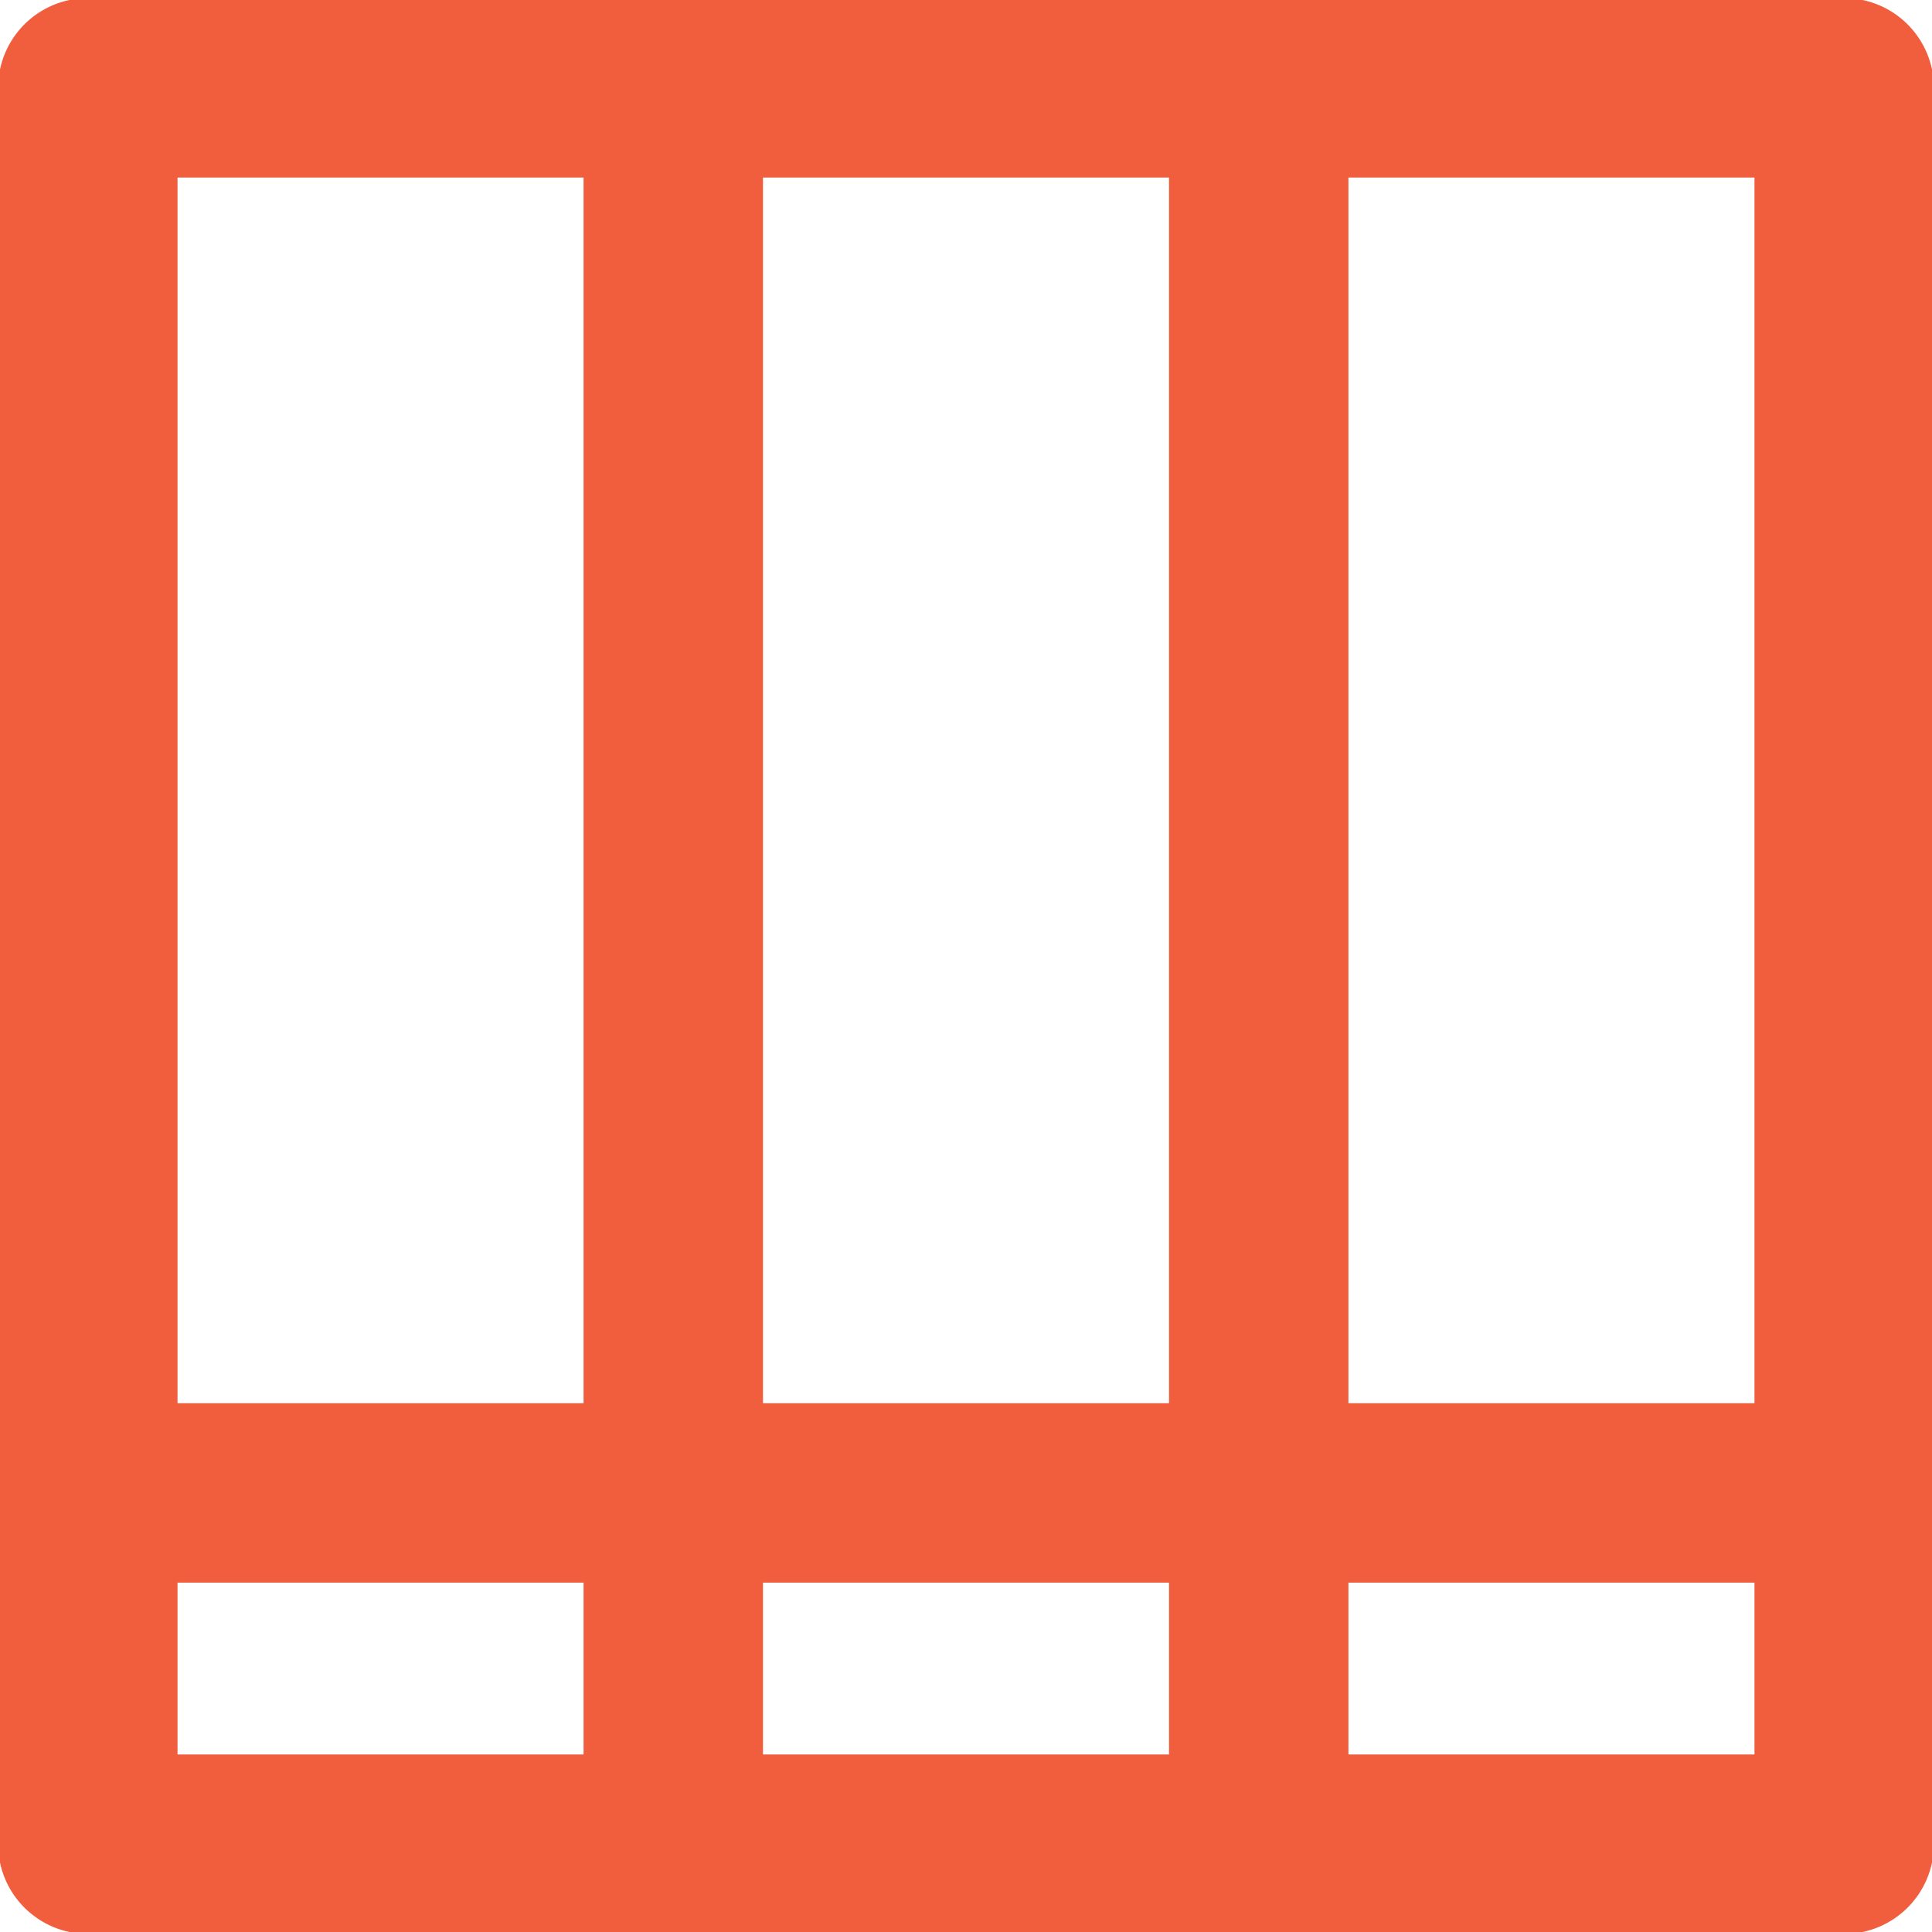
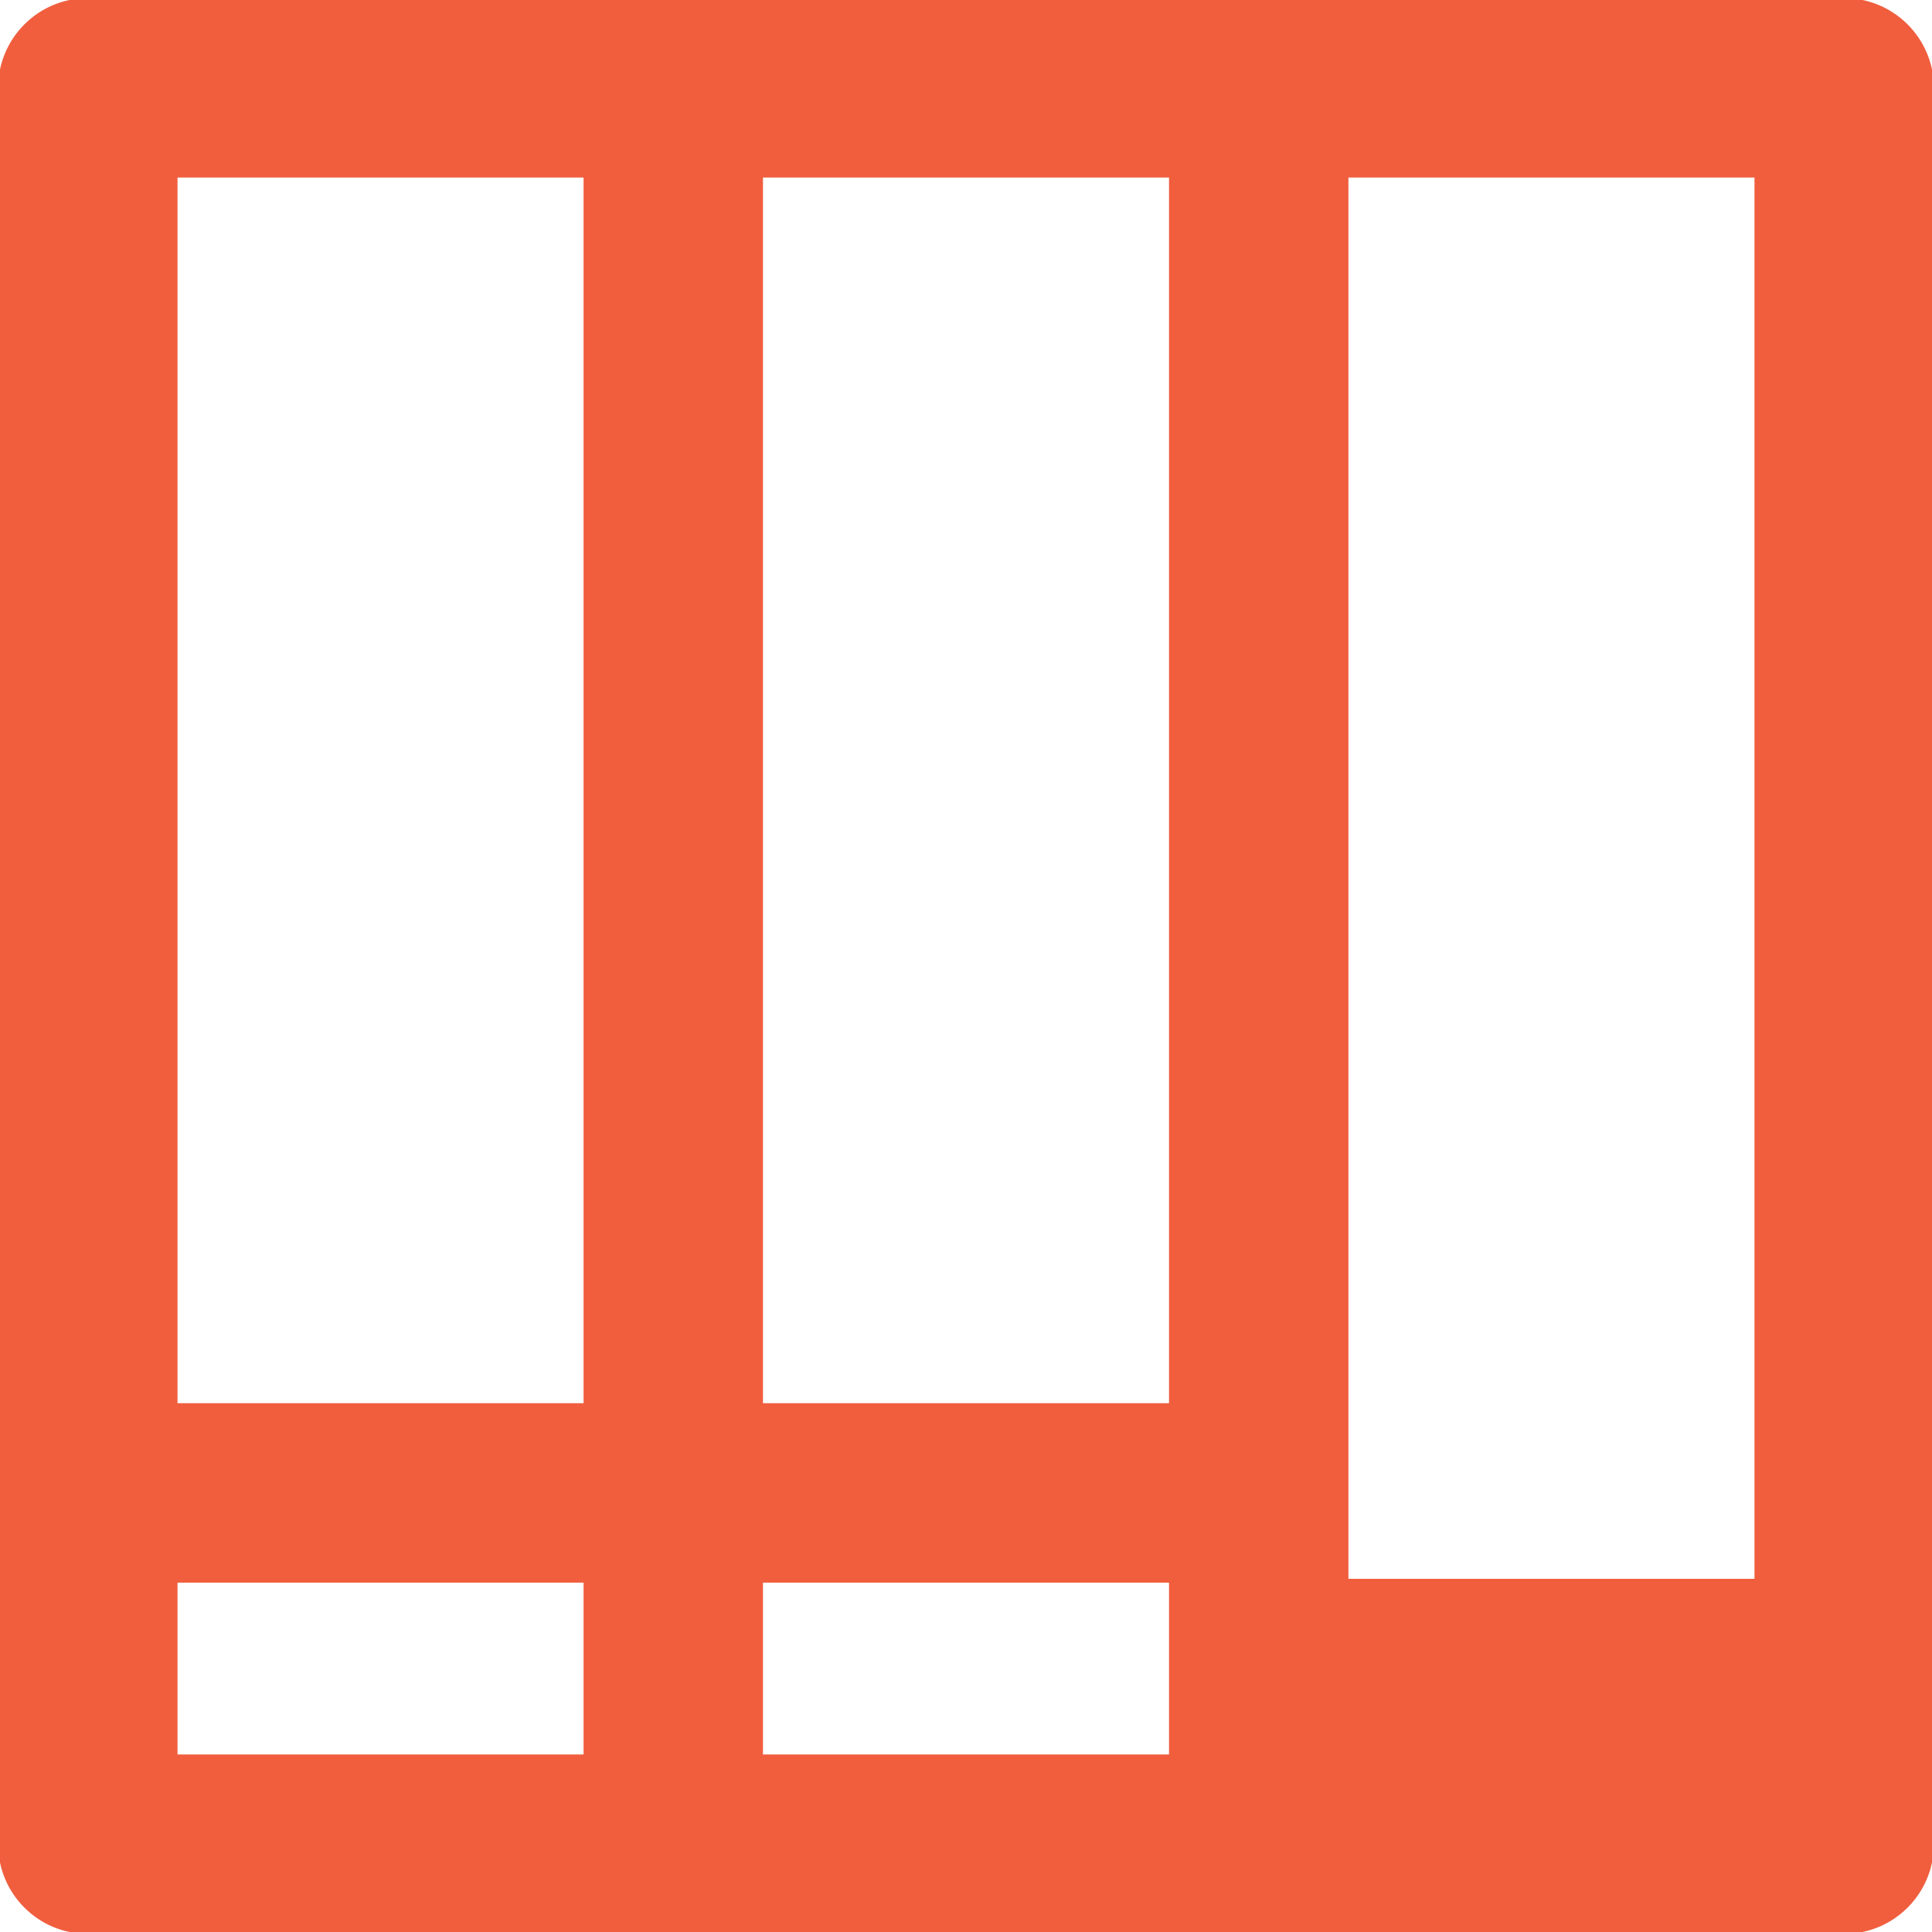
<svg xmlns="http://www.w3.org/2000/svg" fill="#f05e3e" height="64px" width="64px" version="1.1" id="Layer_1" viewBox="0 0 512 512" xml:space="preserve" stroke="#f05e3e">
  <g id="SVGRepo_bgCarrier" stroke-width="0" />
  <g id="SVGRepo_tracerCarrier" stroke-linecap="round" stroke-linejoin="round" />
  <g id="SVGRepo_iconCarrier">
    <g>
      <g>
-         <path d="M488.727,0H333.576H178.424H23.273C10.42,0,0,10.42,0,23.273v465.455C0,501.58,10.42,512,23.273,512h155.151h155.152 h155.152C501.58,512,512,501.58,512,488.727V23.273C512,10.42,501.58,0,488.727,0z M155.152,465.455H46.545v-46.545h108.606 V465.455z M155.152,372.364H46.545V46.545h108.606V372.364z M310.303,465.455H201.697v-46.545h108.606V465.455z M310.303,372.364 H201.697V46.545h108.606V372.364z M465.455,465.455H356.849v-46.545h108.606V465.455z M465.455,372.364H356.849V46.545h108.606 V372.364z" />
+         <path d="M488.727,0H333.576H178.424H23.273C10.42,0,0,10.42,0,23.273v465.455C0,501.58,10.42,512,23.273,512h155.151h155.152 h155.152C501.58,512,512,501.58,512,488.727V23.273C512,10.42,501.58,0,488.727,0z M155.152,465.455H46.545v-46.545h108.606 V465.455z M155.152,372.364H46.545V46.545h108.606V372.364z M310.303,465.455H201.697v-46.545h108.606V465.455z M310.303,372.364 H201.697V46.545h108.606V372.364z M465.455,465.455H356.849v-46.545h108.606V465.455z H356.849V46.545h108.606 V372.364z" />
      </g>
    </g>
  </g>
</svg>